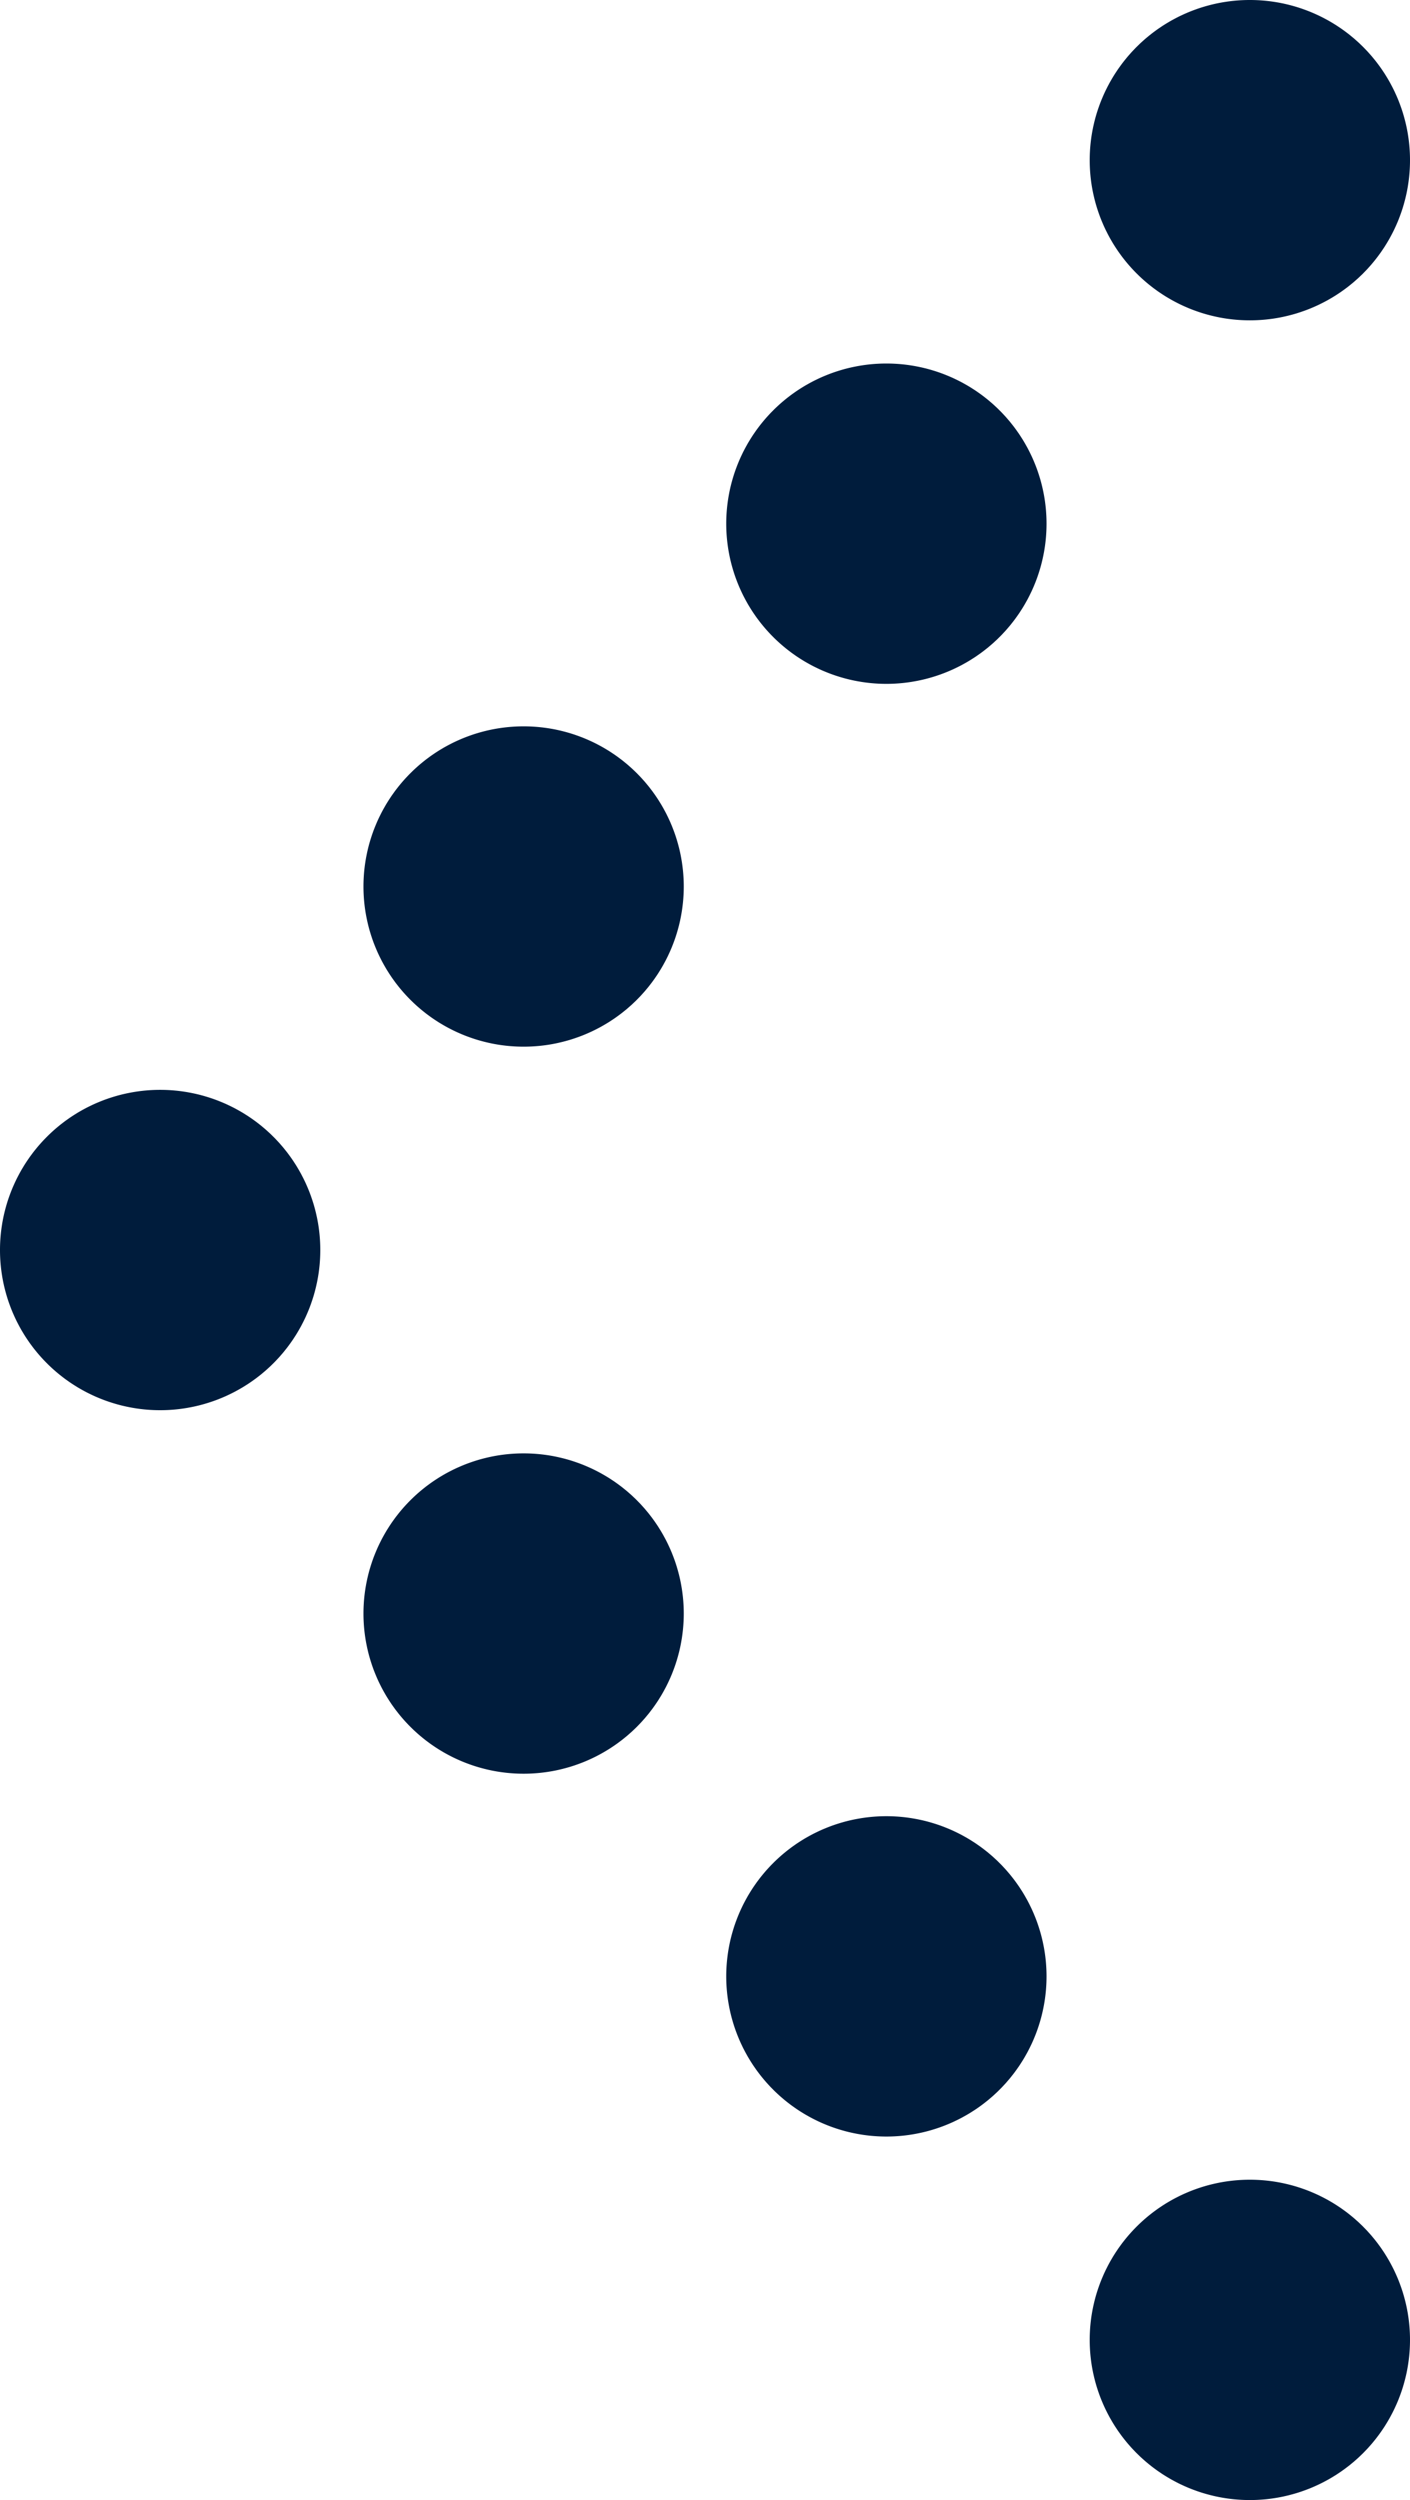
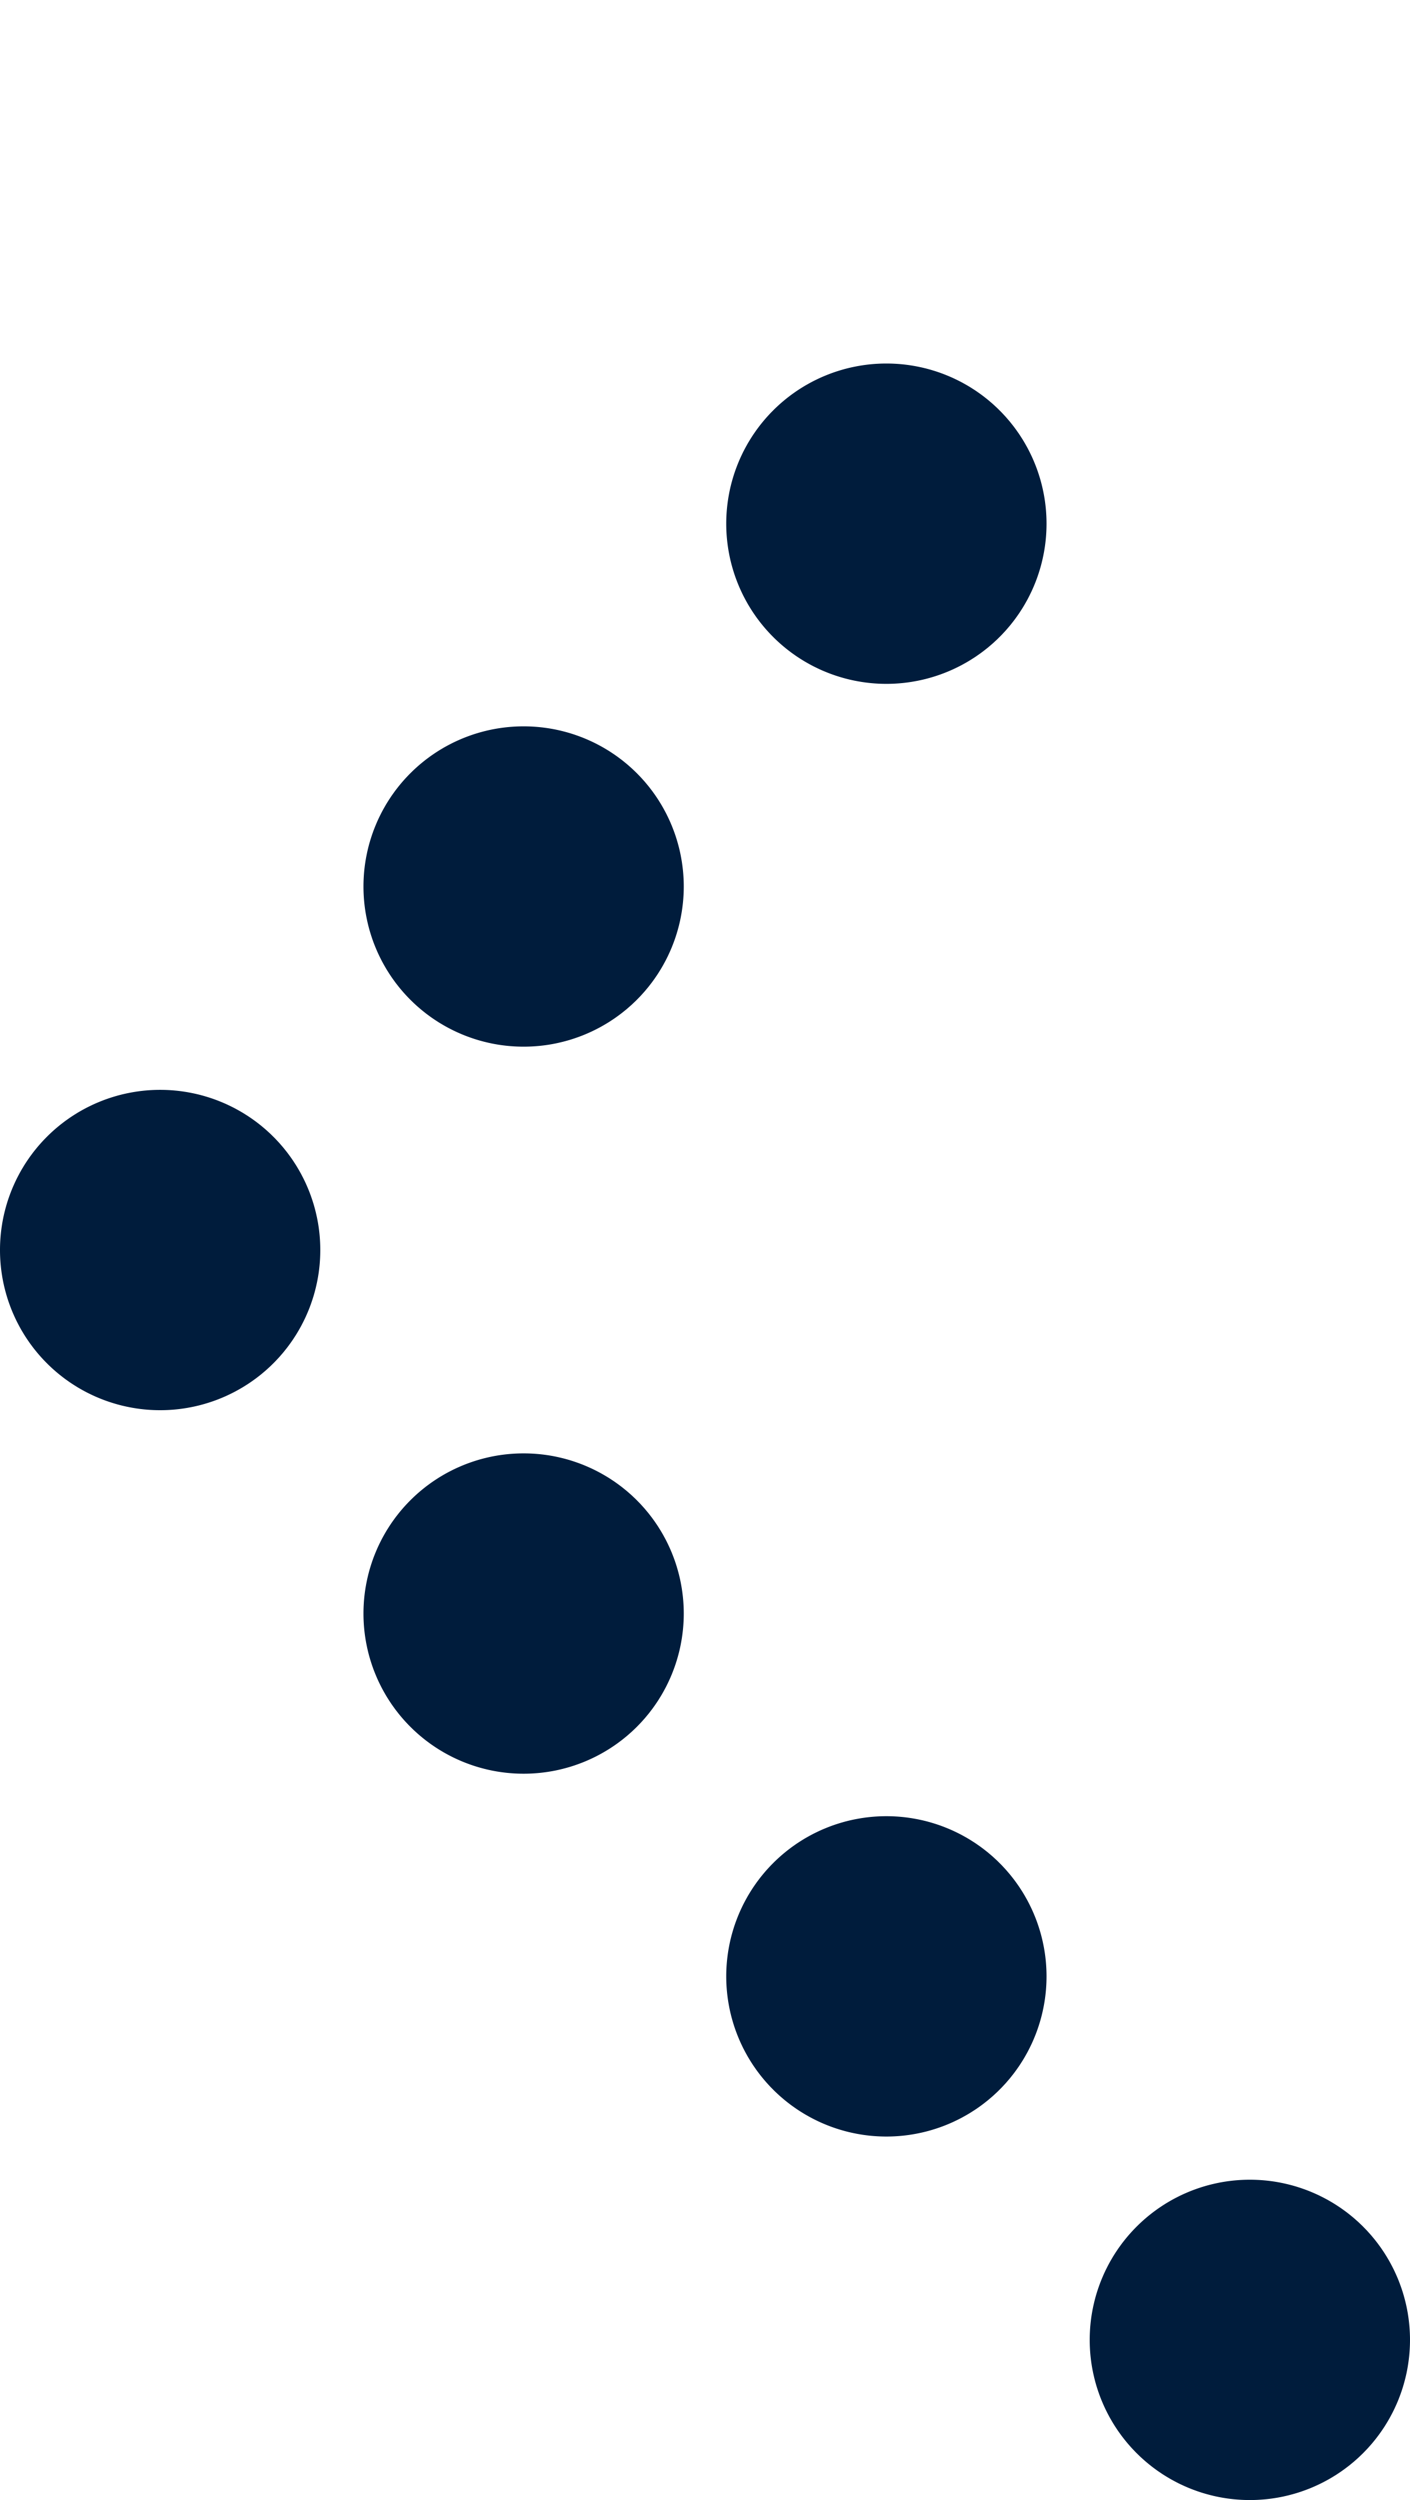
<svg xmlns="http://www.w3.org/2000/svg" viewBox="0 0 20.25 35.9">
-   <path d="M0 17.95a2.3 2.3 0 1 0 4.6 0 2.3 2.3 0 0 0-4.6 0m5.22-5.22a2.3 2.3 0 1 0 4.6 0 2.3 2.3 0 0 0-4.6 0m5.21-5.21a2.3 2.3 0 1 0 4.6 0 2.3 2.3 0 0 0-4.6 0m5.22-5.22a2.3 2.3 0 1 0 4.6 0 2.3 2.3 0 0 0-4.6 0M7.52 20.87a2.3 2.3 0 1 0 0 4.6 2.3 2.3 0 0 0 0-4.6m5.21 5.21a2.3 2.3 0 1 0 0 4.6 2.3 2.3 0 0 0 0-4.6m5.22 5.22a2.3 2.3 0 1 0 0 4.6 2.3 2.3 0 0 0 0-4.6" style="fill:#001c3c" />
+   <path d="M0 17.95a2.3 2.3 0 1 0 4.6 0 2.3 2.3 0 0 0-4.6 0m5.22-5.22a2.3 2.3 0 1 0 4.6 0 2.3 2.3 0 0 0-4.6 0m5.21-5.21a2.3 2.3 0 1 0 4.6 0 2.3 2.3 0 0 0-4.6 0a2.3 2.3 0 1 0 4.6 0 2.3 2.3 0 0 0-4.6 0M7.52 20.87a2.3 2.3 0 1 0 0 4.6 2.3 2.3 0 0 0 0-4.6m5.21 5.21a2.3 2.3 0 1 0 0 4.6 2.3 2.3 0 0 0 0-4.6m5.22 5.22a2.3 2.3 0 1 0 0 4.6 2.3 2.3 0 0 0 0-4.6" style="fill:#001c3c" />
</svg>